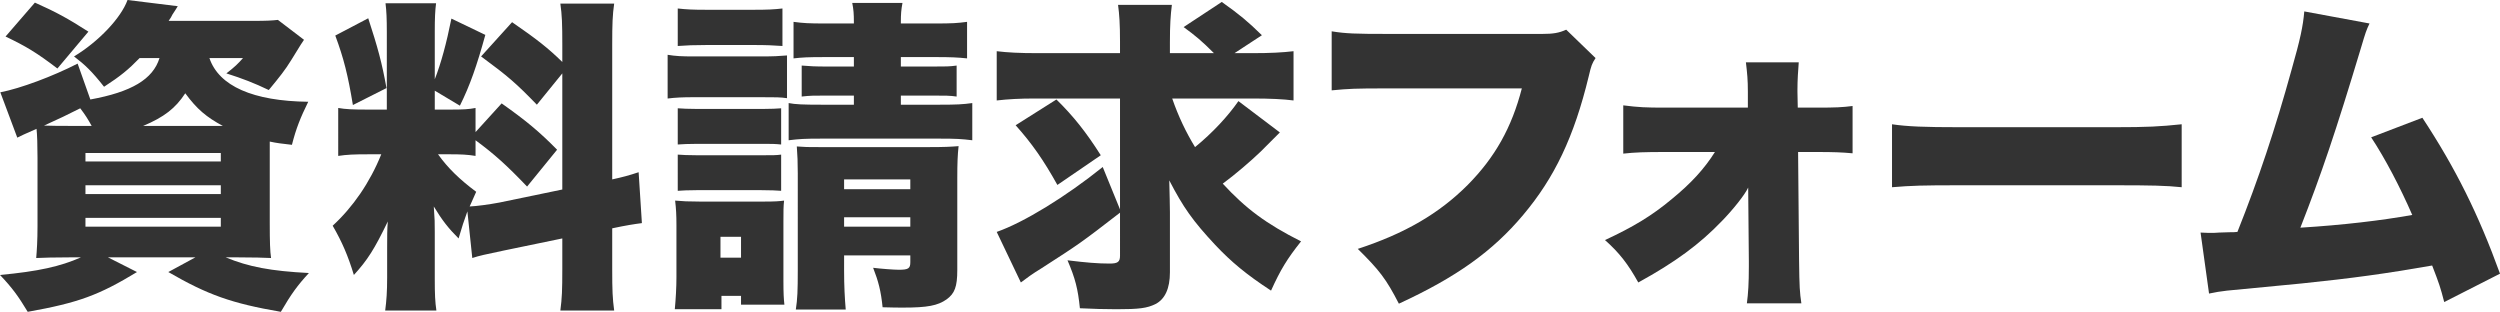
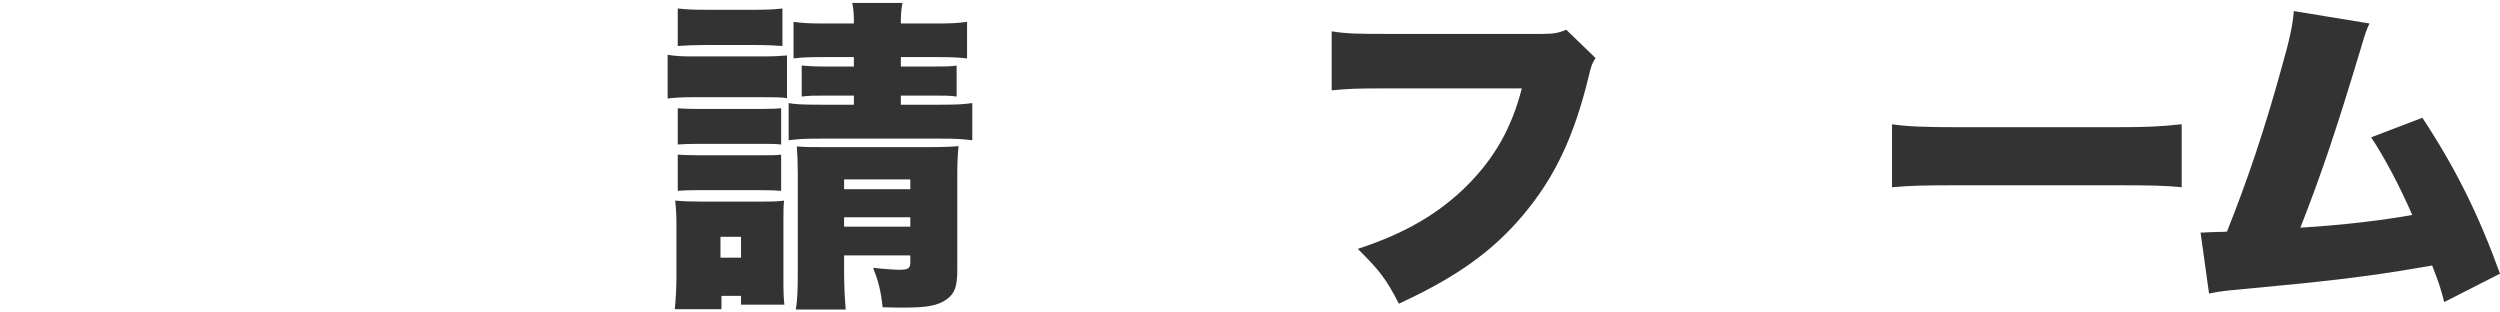
<svg xmlns="http://www.w3.org/2000/svg" version="1.1" id="レイヤー_1" x="0px" y="0px" width="777.676px" height="97px" viewBox="0 0 777.676 97" style="enable-background:new 0 0 777.676 97;" xml:space="preserve">
  <g>
-     <path style="fill:#333333;" d="M43.427,18.061c-3.451,3.55-5.887,5.579-11.06,8.927c-3.755-4.768-5.887-6.797-9.336-9.435   C30.743,12.886,37.644,5.579,39.673,0l15.626,1.928c-0.71,1.218-0.914,1.42-1.624,2.537c-0.405,0.811-0.506,1.013-1.218,2.029   h26.687c3.55,0,5.579-0.101,7.305-0.305l8.116,6.19c-0.71,1.013-0.71,1.013-3.957,6.291c-1.928,3.144-3.651,5.276-7.002,9.334   c-4.667-2.233-8.116-3.552-13.19-5.175c2.638-2.029,3.654-3.045,5.175-4.768H65.14c2.943,8.725,13.596,13.392,30.743,13.596   c-2.434,4.97-3.753,8.217-5.072,13.392c-3.451-0.405-4.566-0.508-6.9-1.013c0,2.537,0,3.55,0,6.087v19.075   c0,6.19,0.101,8.932,0.407,11.062c-2.537-0.103-5.278-0.202-10.147-0.202h-3.957c7.103,2.943,14.001,4.26,25.874,4.871   c-3.552,3.852-5.48,6.494-8.727,12.071c-15.32-2.638-22.728-5.276-35.006-12.377l8.422-4.566H33.584l9.031,4.566   C30.743,91.827,24.452,94.16,8.624,97C5.681,92.133,3.856,89.594,0,85.536c11.871-1.115,18.771-2.638,25.162-5.478H21.51   c-5.074,0-7.509,0.099-10.248,0.202c0.202-2.332,0.407-5.379,0.407-9.945V49.108c0-3.957-0.103-7.204-0.305-9.029   c-4.364,1.926-4.364,1.926-5.986,2.739L0.101,28.714c6.291-1.218,16.336-4.973,24.047-8.929l3.957,11.161   c12.785-2.332,19.481-6.289,21.51-12.884H43.427z M17.857,21.308c-6.393-4.871-9.741-6.9-16.133-9.945l9.132-10.552   c6.597,2.943,10.147,4.871,16.641,9.031L17.857,21.308z M28.512,39.165c-1.117-2.029-1.928-3.348-3.552-5.478   c-4.26,2.13-6.291,3.144-11.262,5.377c3.755,0.101,4.058,0.101,7.61,0.101H28.512z M26.584,50.225H68.69v-2.638H26.584V50.225z    M26.584,60.372H68.69v-2.739H26.584V60.372z M26.584,70.517H68.69v-2.739H26.584V70.517z M69.299,39.165   c-5.072-2.739-8.015-5.175-11.669-10.147c-3.043,4.669-6.595,7.408-13.089,10.147H69.299z" />
-     <path style="fill:#333333;" d="M145.39,65.749c-1.117,3.045-1.622,4.667-2.739,8.422c-3.146-3.146-5.074-5.581-7.712-9.943   c0.305,4.362,0.305,4.667,0.305,7.914v14.612c0,4.768,0.101,7.101,0.506,9.842h-15.929c0.405-3.043,0.609-5.887,0.609-10.246   v-9.132c0-3.656,0-5.887,0.202-8.323c-4.159,8.624-6.291,11.972-10.552,16.641c-1.827-5.986-3.654-10.248-6.595-15.322   c6.289-5.784,11.567-13.394,15.118-22.22h-3.856c-4.768,0-6.797,0.101-9.538,0.506V33.586c2.335,0.405,4.465,0.506,9.437,0.506   h5.683V10.044c0-4.26-0.103-6.494-0.407-9.031h15.727c-0.303,2.335-0.405,4.566-0.405,8.929v14.713   c1.928-4.871,3.651-11.264,5.175-18.872l10.552,5.072c-2.638,9.538-4.77,15.729-7.914,22.018l-7.813-4.667v5.885h4.768   c4.26,0,5.784-0.101,7.914-0.506v7.507l8.118-8.929c7.608,5.379,11.77,8.828,17.248,14.41l-9.334,11.464   c-6.393-6.696-10.248-10.145-16.032-14.408v4.869c-2.537-0.405-4.364-0.506-8.321-0.506h-3.348   c3.045,4.26,6.696,7.813,11.871,11.669c-1.013,2.231-1.319,2.941-2.029,4.566c2.233-0.101,5.988-0.609,9.235-1.218l19.582-4.058   V22.829l-7.914,9.741c-6.494-6.696-8.828-8.727-17.351-15.017l9.64-10.655c7.813,5.379,11.262,8.118,15.626,12.379V13.9   c0-6.494-0.101-9.233-0.609-12.783h16.742c-0.508,3.55-0.609,6.289-0.609,12.783v41.906c3.247-0.71,5.175-1.218,8.217-2.233   l1.016,15.83c-2.335,0.303-4.973,0.71-9.233,1.622v12.686c0,6.593,0.101,9.132,0.609,12.884h-16.742   c0.508-3.856,0.609-6.291,0.609-12.988v-9.437l-18.162,3.757c-5.784,1.218-7.712,1.622-9.842,2.332L145.39,65.749z M114.545,5.683   c2.941,9.029,4.26,13.799,5.681,21.713l-10.451,5.276c-1.521-9.233-2.84-14.509-5.478-21.612L114.545,5.683z" />
    <path style="fill:#333333;" d="M207.681,17.046c2.436,0.407,4.362,0.508,8.217,0.508h20.699c4.161,0,5.683-0.101,8.219-0.305   v13.293c-2.13-0.305-3.348-0.305-8.015-0.305h-20.904c-3.55,0-5.681,0.101-8.217,0.407V17.046z M209.912,96.191   c0.305-3.249,0.508-6.799,0.508-9.945V70.011c0-3.146-0.101-4.973-0.407-7.61c2.233,0.202,4.161,0.303,7.61,0.303h20.09   c3.449,0,4.667-0.101,6.19-0.303c-0.204,1.928-0.204,3.146-0.204,6.696v18.164c0,4.058,0.101,5.681,0.305,7.509H230.51V92.03   h-6.087v4.161H209.912z M210.827,2.638c2.739,0.303,4.566,0.405,9.031,0.405h14.509c4.465,0,6.291-0.101,9.031-0.405v11.669   c-2.943-0.202-4.871-0.305-9.031-0.305h-14.509c-3.959,0-6.393,0.103-9.031,0.305V2.638z M210.827,33.687   c1.622,0.101,3.144,0.202,5.986,0.202h20.495c2.943,0,4.161-0.101,5.683-0.202v11.262c-2.029-0.202-2.941-0.202-5.683-0.202   h-20.495c-2.943,0-4.262,0.101-5.986,0.202V33.687z M210.827,48.094c1.622,0.101,2.941,0.202,5.986,0.202h20.394   c3.247,0,4.262,0,5.784-0.202v11.262c-1.622-0.101-2.941-0.202-6.087-0.202h-20.293c-2.842,0-4.06,0.101-5.784,0.202V48.094z    M224.118,80.157h6.393v-6.494h-6.393V80.157z M256.789,17.756c-5.784,0-7.103,0.101-9.943,0.407V6.797   c3.045,0.407,4.667,0.508,9.943,0.508h8.828V6.797c0-2.436-0.101-3.856-0.508-5.885h15.626c-0.405,2.13-0.506,3.552-0.506,5.885   v0.508h10.653c5.276,0,6.9-0.101,9.943-0.508v11.365c-2.941-0.305-4.97-0.407-9.943-0.407h-10.653v2.943h9.943   c3.957,0,5.276,0,7.406-0.305v9.64c-2.13-0.303-3.348-0.303-7.712-0.303h-9.637v2.84h12.073c5.276,0,7.204-0.101,10.147-0.508   V43.63c-3.348-0.407-5.074-0.508-10.147-0.508H255.47c-5.175,0-6.797,0.101-10.145,0.508V32.062   c2.029,0.407,4.566,0.508,10.145,0.508h10.147v-2.84h-8.422c-4.058,0-5.175,0-7.813,0.303v-9.64   c2.436,0.204,4.159,0.305,7.914,0.305h8.321v-2.943H256.789z M262.573,84.116c0,4.871,0.204,8.624,0.508,12.174h-15.524   c0.508-3.245,0.609-5.986,0.609-12.174V53.979c0-3.348-0.101-5.784-0.303-8.422c2.537,0.202,3.348,0.202,6.797,0.202h34.599   c4.465,0,6.494-0.101,8.929-0.303c-0.303,2.739-0.405,5.276-0.405,9.943v28.613c0,5.177-0.813,7.307-3.35,9.132   c-2.739,1.928-5.986,2.539-13.392,2.539c-1.42,0-3.552,0-6.494-0.103c-0.508-5.074-1.319-8.116-2.943-12.277   c2.436,0.305,6.494,0.611,8.017,0.611c2.941,0,3.55-0.409,3.55-2.337v-2.13h-20.598V84.116z M283.171,58.849v-3.043h-20.598v3.043   H283.171z M283.171,70.517v-2.941h-20.598v2.941H283.171z" />
-     <path style="fill:#333333;" d="M364.638,30.642c1.928,5.581,4.262,10.451,7.103,15.118c5.48-4.465,10.248-9.64,13.495-14.307   l12.886,9.741c-1.218,1.218-1.218,1.218-5.986,5.986c-2.842,2.741-8.017,7.206-11.772,9.945   c7.206,7.813,13.495,12.48,24.353,17.958c-4.364,5.482-6.393,8.83-9.334,15.324c-7.61-4.975-12.379-8.929-17.351-14.205   c-7.002-7.509-9.943-11.671-14.307-20.092c0.101,4.77,0.202,7.712,0.202,9.945v18.668c0,4.975-1.521,8.323-4.465,9.842   c-2.638,1.321-5.175,1.627-12.174,1.627c-4.262,0-6.494-0.103-11.365-0.305c-0.609-5.986-1.42-9.235-3.856-14.915   c5.784,0.71,9.437,1.016,13.089,1.016c2.537,0,3.247-0.508,3.247-2.436V66.156c-12.073,9.334-12.682,9.741-24.351,17.25   c-3.146,1.928-4.465,2.943-6.494,4.463l-7.509-15.727c8.422-2.943,21.51-10.959,32.977-20.191l5.377,13.19V30.642h-26.483   c-4.768,0-8.318,0.202-11.871,0.609V15.929c3.348,0.407,7.002,0.609,12.886,0.609h25.467v-3.651c0-5.379-0.202-8.422-0.609-11.365   h16.742c-0.407,3.247-0.609,6.291-0.609,11.567v3.449h13.698c-3.755-3.755-5.683-5.377-9.435-8.116l11.871-7.813   c5.581,3.957,8.118,6.087,12.48,10.35l-8.523,5.579h5.48c5.681,0,9.435-0.202,12.884-0.609v15.322   c-3.144-0.407-7.204-0.609-12.884-0.609H364.638z M328.619,30.946c5.276,5.175,9.233,10.147,13.799,17.351l-13.495,9.233   c-4.362-7.813-7.914-12.884-12.988-18.567L328.619,30.946z" />
    <path style="fill:#333333;" d="M496.334,18.061c-1.115,1.724-1.321,2.231-2.13,5.681c-4.566,18.872-10.655,31.557-20.394,43.124   c-9.437,11.264-20.802,19.38-38.661,27.6c-3.959-7.712-6.089-10.453-12.785-17.046c14.614-4.77,25.265-10.961,34.194-19.89   c8.525-8.624,13.698-17.857,16.843-30.033h-42.108c-9.842,0-11.669,0.101-17.046,0.609V9.741c4.364,0.71,7.406,0.811,17.351,0.811   h48.198c3.344,0,5.173-0.303,7.406-1.319L496.334,18.061z" />
-     <path style="fill:#333333;" d="M517.834,47.283c-6.085,0-9.231,0.101-12.884,0.506V32.772c4.768,0.609,7.105,0.71,12.884,0.71   h25.876v-4.97c0-3.654-0.202-5.683-0.611-9.132h16.439c-0.202,2.537-0.405,5.579-0.405,8.422c0,0.202,0,0.506,0,0.811l0.099,4.869   h5.887c5.986,0,7.914-0.101,11.163-0.506v14.711c-3.352-0.303-5.788-0.405-11.163-0.405h-5.784l0.301,33.584   c0.107,8.727,0.206,9.945,0.714,13.495h-16.947c0.405-3.043,0.611-6.188,0.611-11.361c0-0.611,0-1.218,0-1.829l-0.206-22.829   c-1.016,2.231-4.665,6.797-8.116,10.35c-7.002,7.307-14.61,12.884-26.074,19.176c-3.146-5.681-5.887-9.231-10.354-13.19   c8.934-4.161,14.614-7.61,20.699-12.684c6.093-4.97,10.25-9.536,13.499-14.711H517.834z" />
    <path style="fill:#333333;" d="M588.552,38.657c4.768,0.71,10.246,0.914,20.798,0.914h48.499c10.147,0,14.003-0.204,20.806-0.914   V58.24c-4.871-0.506-9.338-0.607-20.906-0.607h-48.297c-11.365,0-14.713,0.101-20.901,0.607V38.657z" />
-     <path style="fill:#333333;" d="M737.087,7.305c-1.016,2.13-1.214,2.739-2.634,7.509c-7.918,26.279-12.278,39.165-18.875,56.008   c13.19-0.811,25.162-2.233,34.801-3.957c-3.757-8.626-8.422-17.553-12.781-24.148l15.927-6.089   c10.35,15.727,17.454,30.033,24.15,48.503l-17.351,8.826c-1.218-4.669-1.523-5.581-3.753-11.365   c-14.515,2.539-24.86,3.959-40.589,5.581l-23.234,2.233c-2.436,0.301-3.146,0.405-5.581,0.912l-2.638-18.976   c1.928,0.101,2.737,0.101,3.249,0.101c0.607,0,1.42,0,2.535-0.101l3.146-0.101c1.321,0,1.519,0,2.535-0.101   c6.597-16.54,11.774-32.062,16.843-50.429c2.741-9.64,3.55-13.495,3.959-18.162L737.087,7.305z" />
+     <path style="fill:#333333;" d="M737.087,7.305c-1.016,2.13-1.214,2.739-2.634,7.509c-7.918,26.279-12.278,39.165-18.875,56.008   c13.19-0.811,25.162-2.233,34.801-3.957c-3.757-8.626-8.422-17.553-12.781-24.148l15.927-6.089   c10.35,15.727,17.454,30.033,24.15,48.503l-17.351,8.826c-1.218-4.669-1.523-5.581-3.753-11.365   c-14.515,2.539-24.86,3.959-40.589,5.581l-23.234,2.233c-2.436,0.301-3.146,0.405-5.581,0.912l-2.638-18.976   c0.607,0,1.42,0,2.535-0.101l3.146-0.101c1.321,0,1.519,0,2.535-0.101   c6.597-16.54,11.774-32.062,16.843-50.429c2.741-9.64,3.55-13.495,3.959-18.162L737.087,7.305z" />
  </g>
  <g>
</g>
  <g>
</g>
  <g>
</g>
  <g>
</g>
  <g>
</g>
  <g>
</g>
  <g>
</g>
  <g>
</g>
  <g>
</g>
  <g>
</g>
  <g>
</g>
  <g>
</g>
  <g>
</g>
  <g>
</g>
  <g>
</g>
</svg>